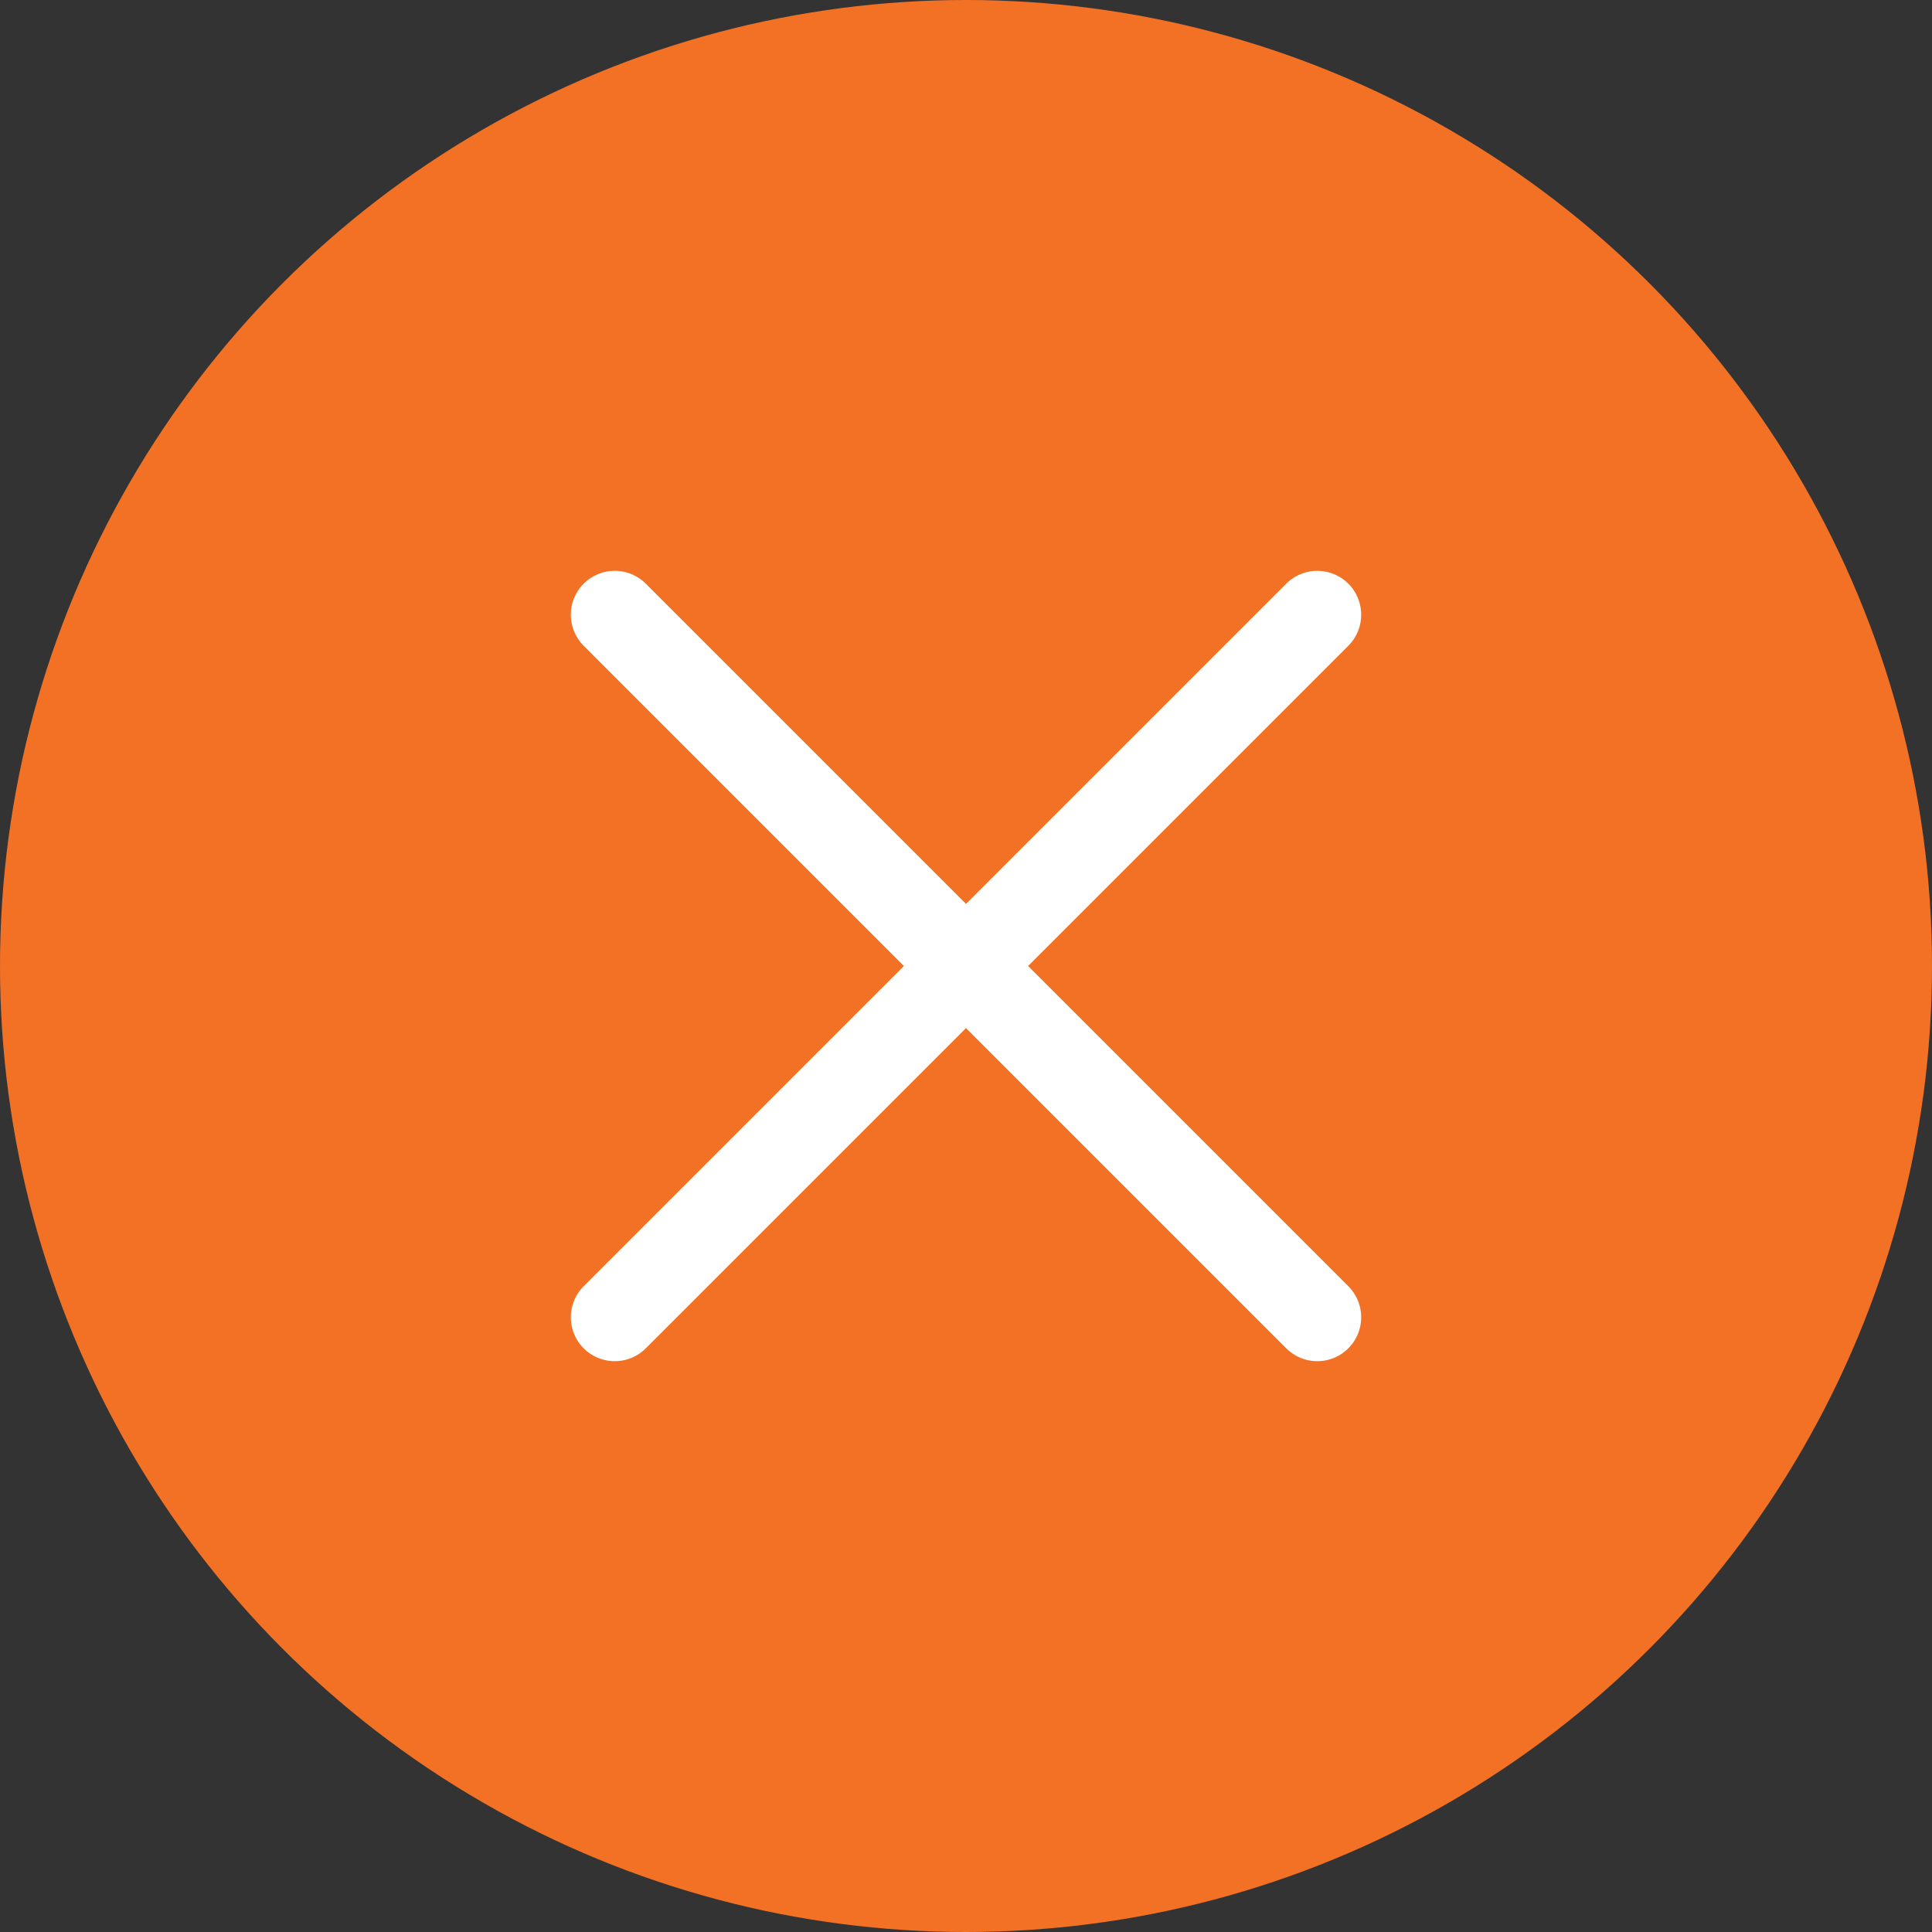
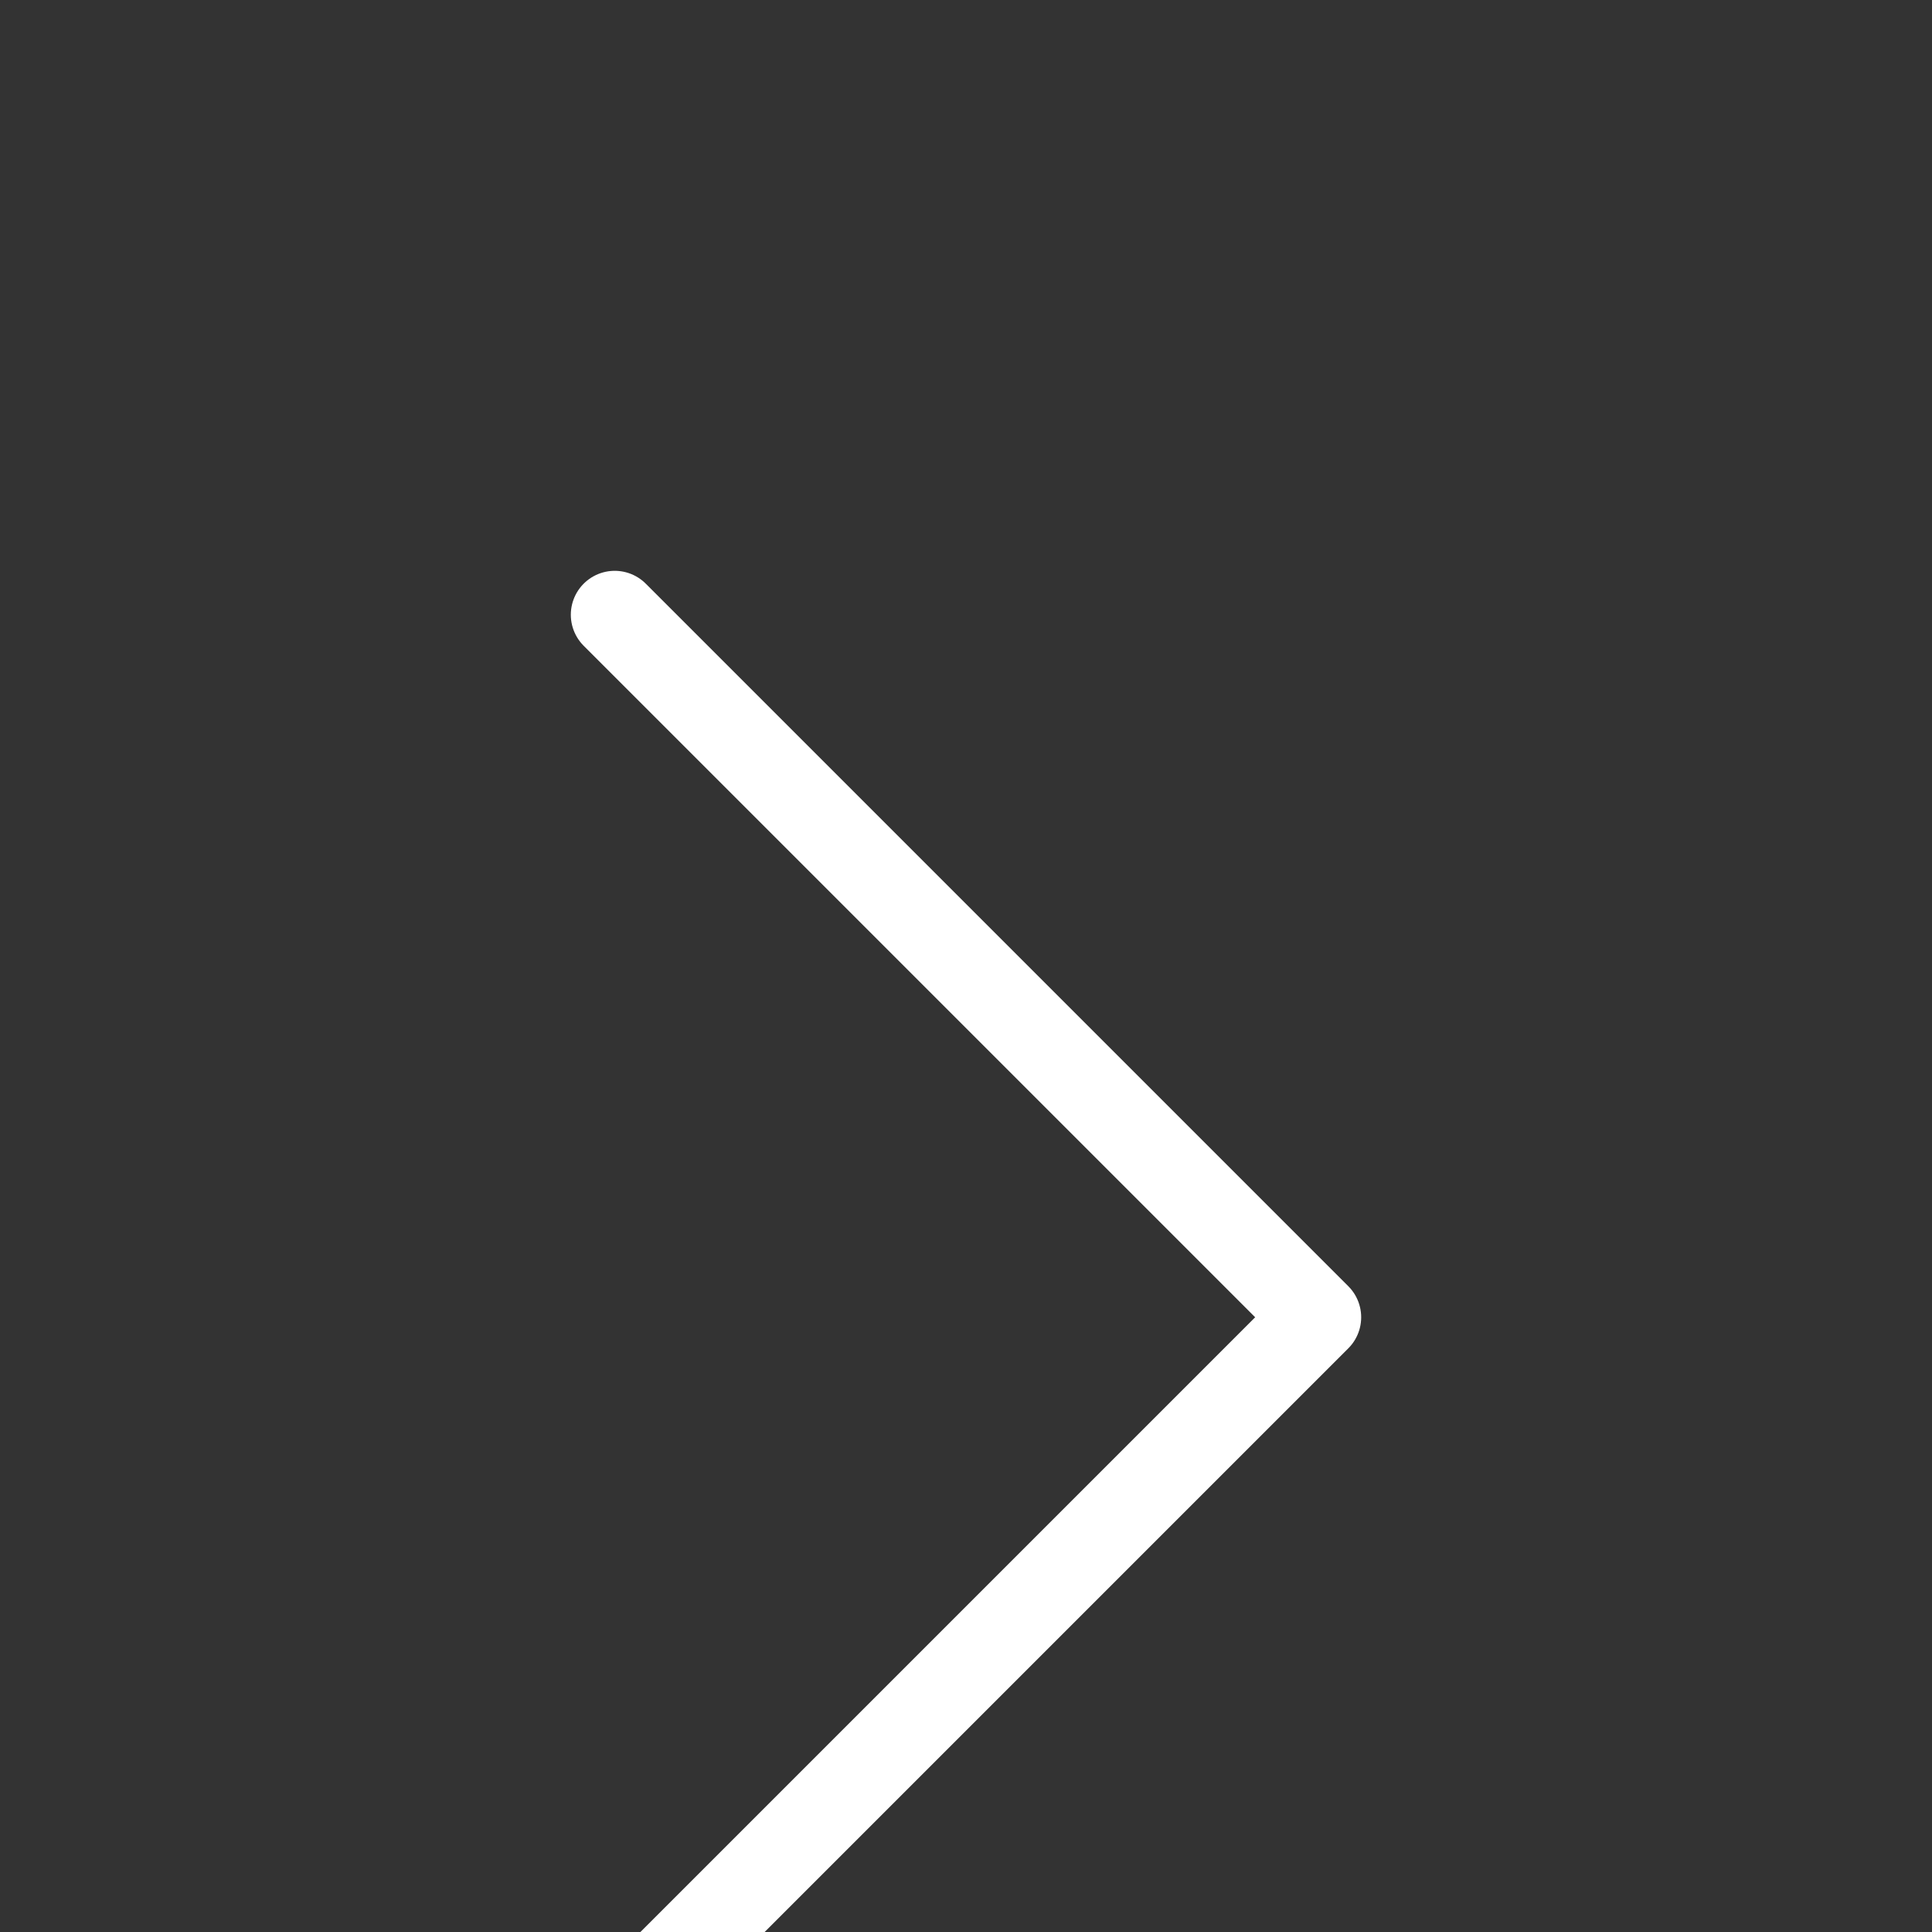
<svg xmlns="http://www.w3.org/2000/svg" width="22" height="22" fill="none">
  <rect width="100%" height="100%" fill="#333333" stroke="none" />
-   <circle cx="11" cy="11" r="11" fill="#F37125" />
-   <path d="M7 7l8 8m0-8l-8 8" stroke="#fff" stroke-linecap="round" stroke-linejoin="round" />
+   <path d="M7 7l8 8l-8 8" stroke="#fff" stroke-linecap="round" stroke-linejoin="round" />
</svg>